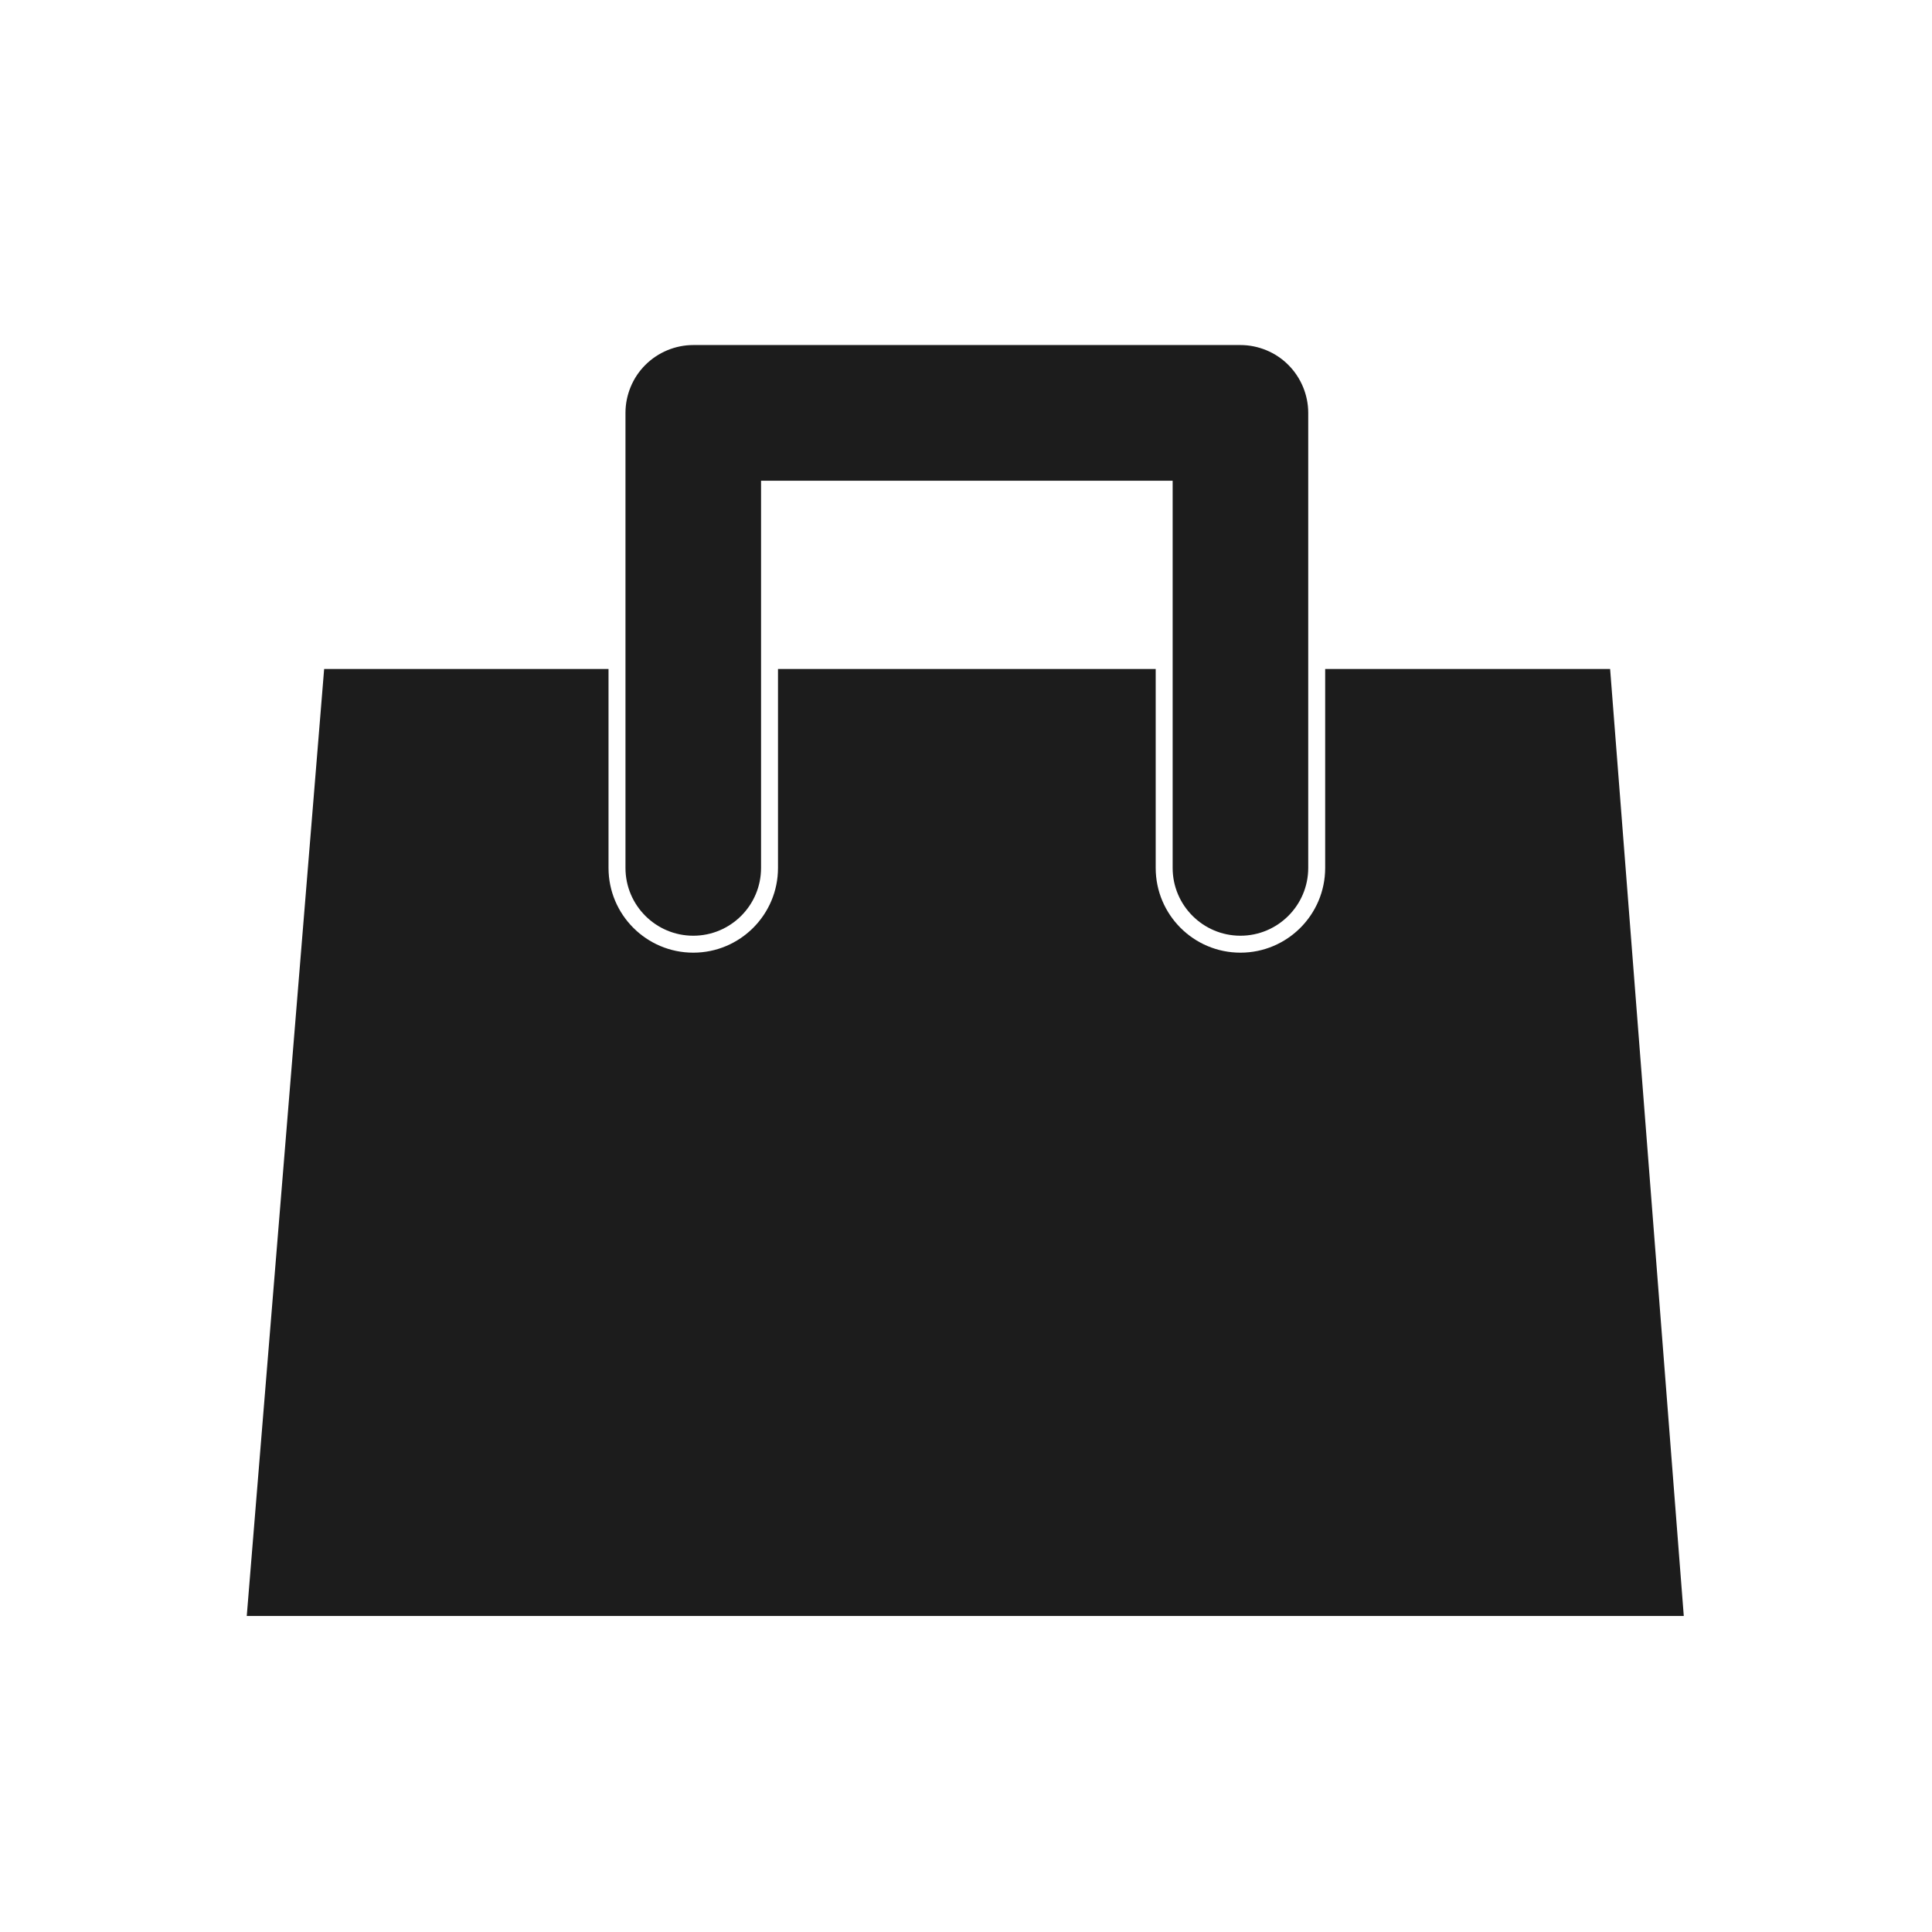
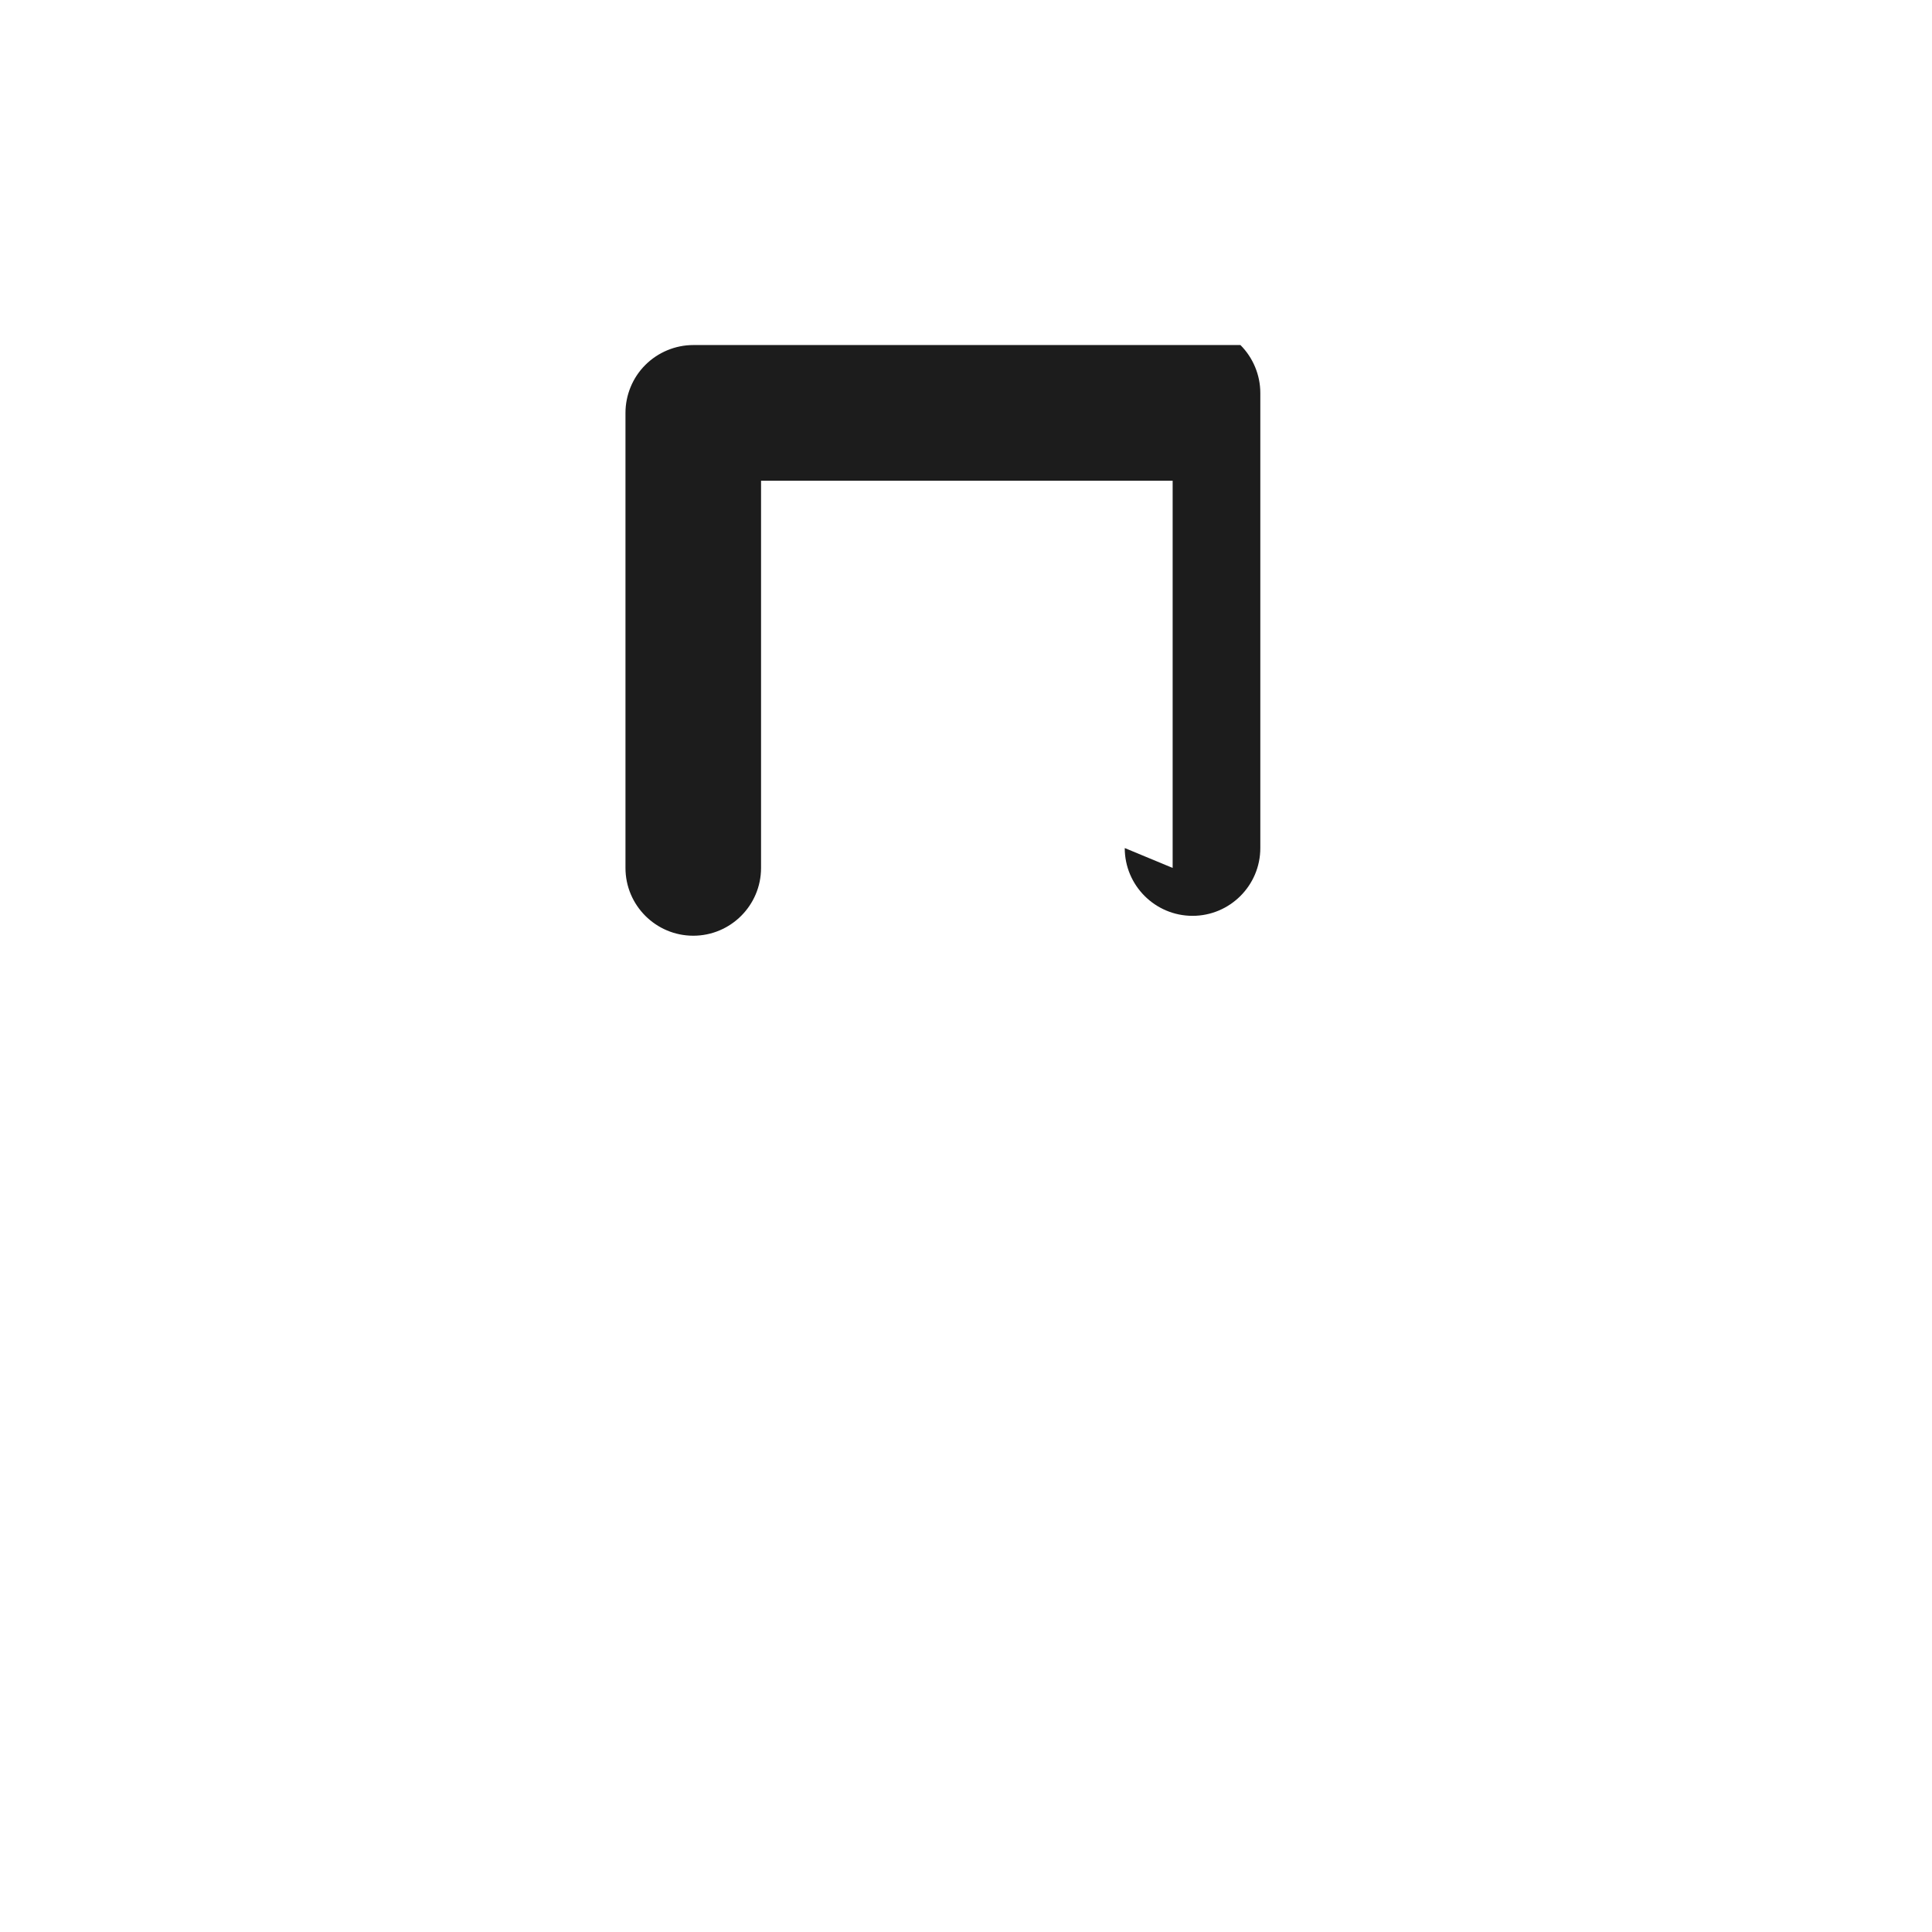
<svg xmlns="http://www.w3.org/2000/svg" id="_レイヤー_2" data-name="レイヤー 2" viewBox="0 0 171 171">
  <defs>
    <style>
      .cls-1 {
        fill: none;
      }

      .cls-2 {
        fill: #1c1c1c;
      }
    </style>
  </defs>
  <rect class="cls-1" width="171" height="171" />
-   <path class="cls-2" d="M142.51,59.21h-25.22v17.61c0,4.14-3.36,7.5-7.5,7.5s-7.5-3.36-7.5-7.5v-17.61h-33.43v17.61c0,4.14-3.36,7.5-7.5,7.5s-7.5-3.36-7.5-7.5v-17.61h-25.17l-6.85,83.82h127.19l-6.52-83.82Z" />
-   <path class="cls-2" d="M103.79,76.82v-34.27h-36.43v34.27c0,3.31-2.69,6-6,6h0c-3.31,0-6-2.69-6-6h0v-40.28c0-1.58.64-3.13,1.76-4.24h0c1.12-1.12,2.66-1.76,4.24-1.76h48.43c1.58,0,3.13.64,4.24,1.76h0c1.12,1.12,1.76,2.66,1.76,4.24h0v40.28c0,3.31-2.69,6-6,6h0c-3.31,0-6-2.69-6-6h0Z" />
+   <path class="cls-2" d="M103.79,76.82v-34.27h-36.43v34.27c0,3.31-2.69,6-6,6h0c-3.31,0-6-2.69-6-6h0v-40.28c0-1.58.64-3.13,1.76-4.24h0c1.12-1.12,2.66-1.76,4.24-1.76h48.43h0c1.12,1.12,1.76,2.66,1.76,4.24h0v40.28c0,3.31-2.69,6-6,6h0c-3.31,0-6-2.69-6-6h0Z" />
</svg>